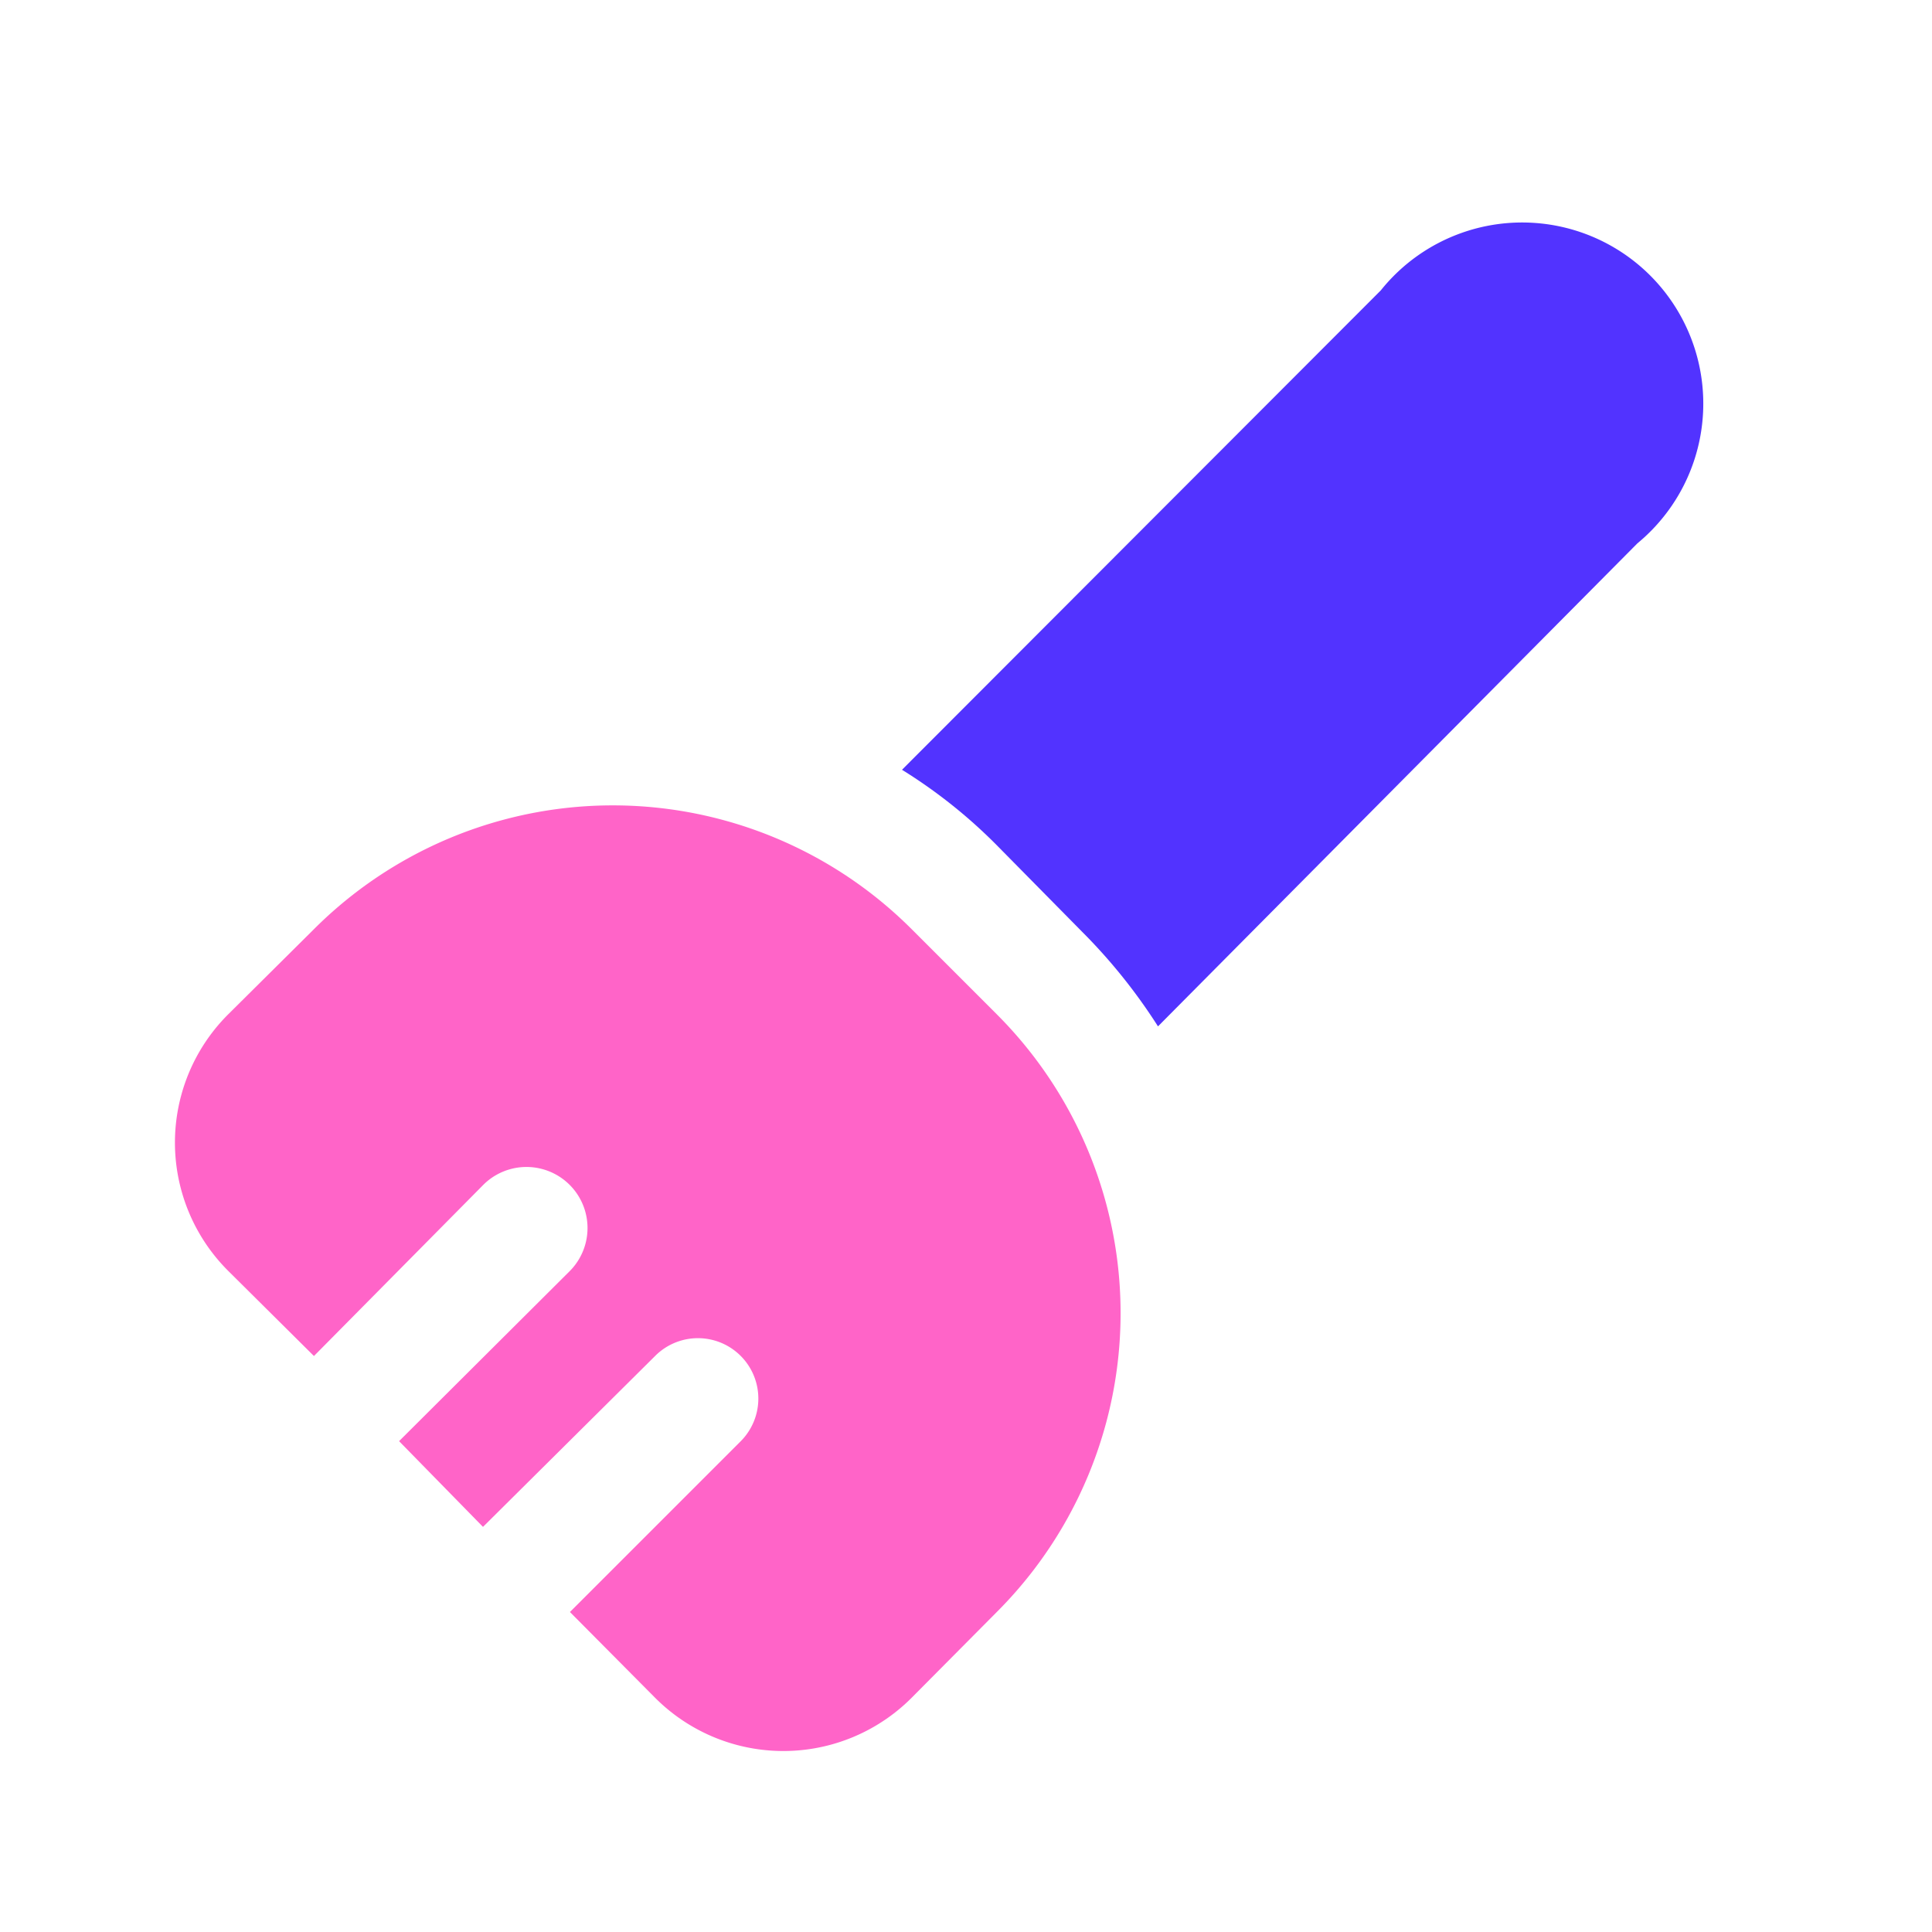
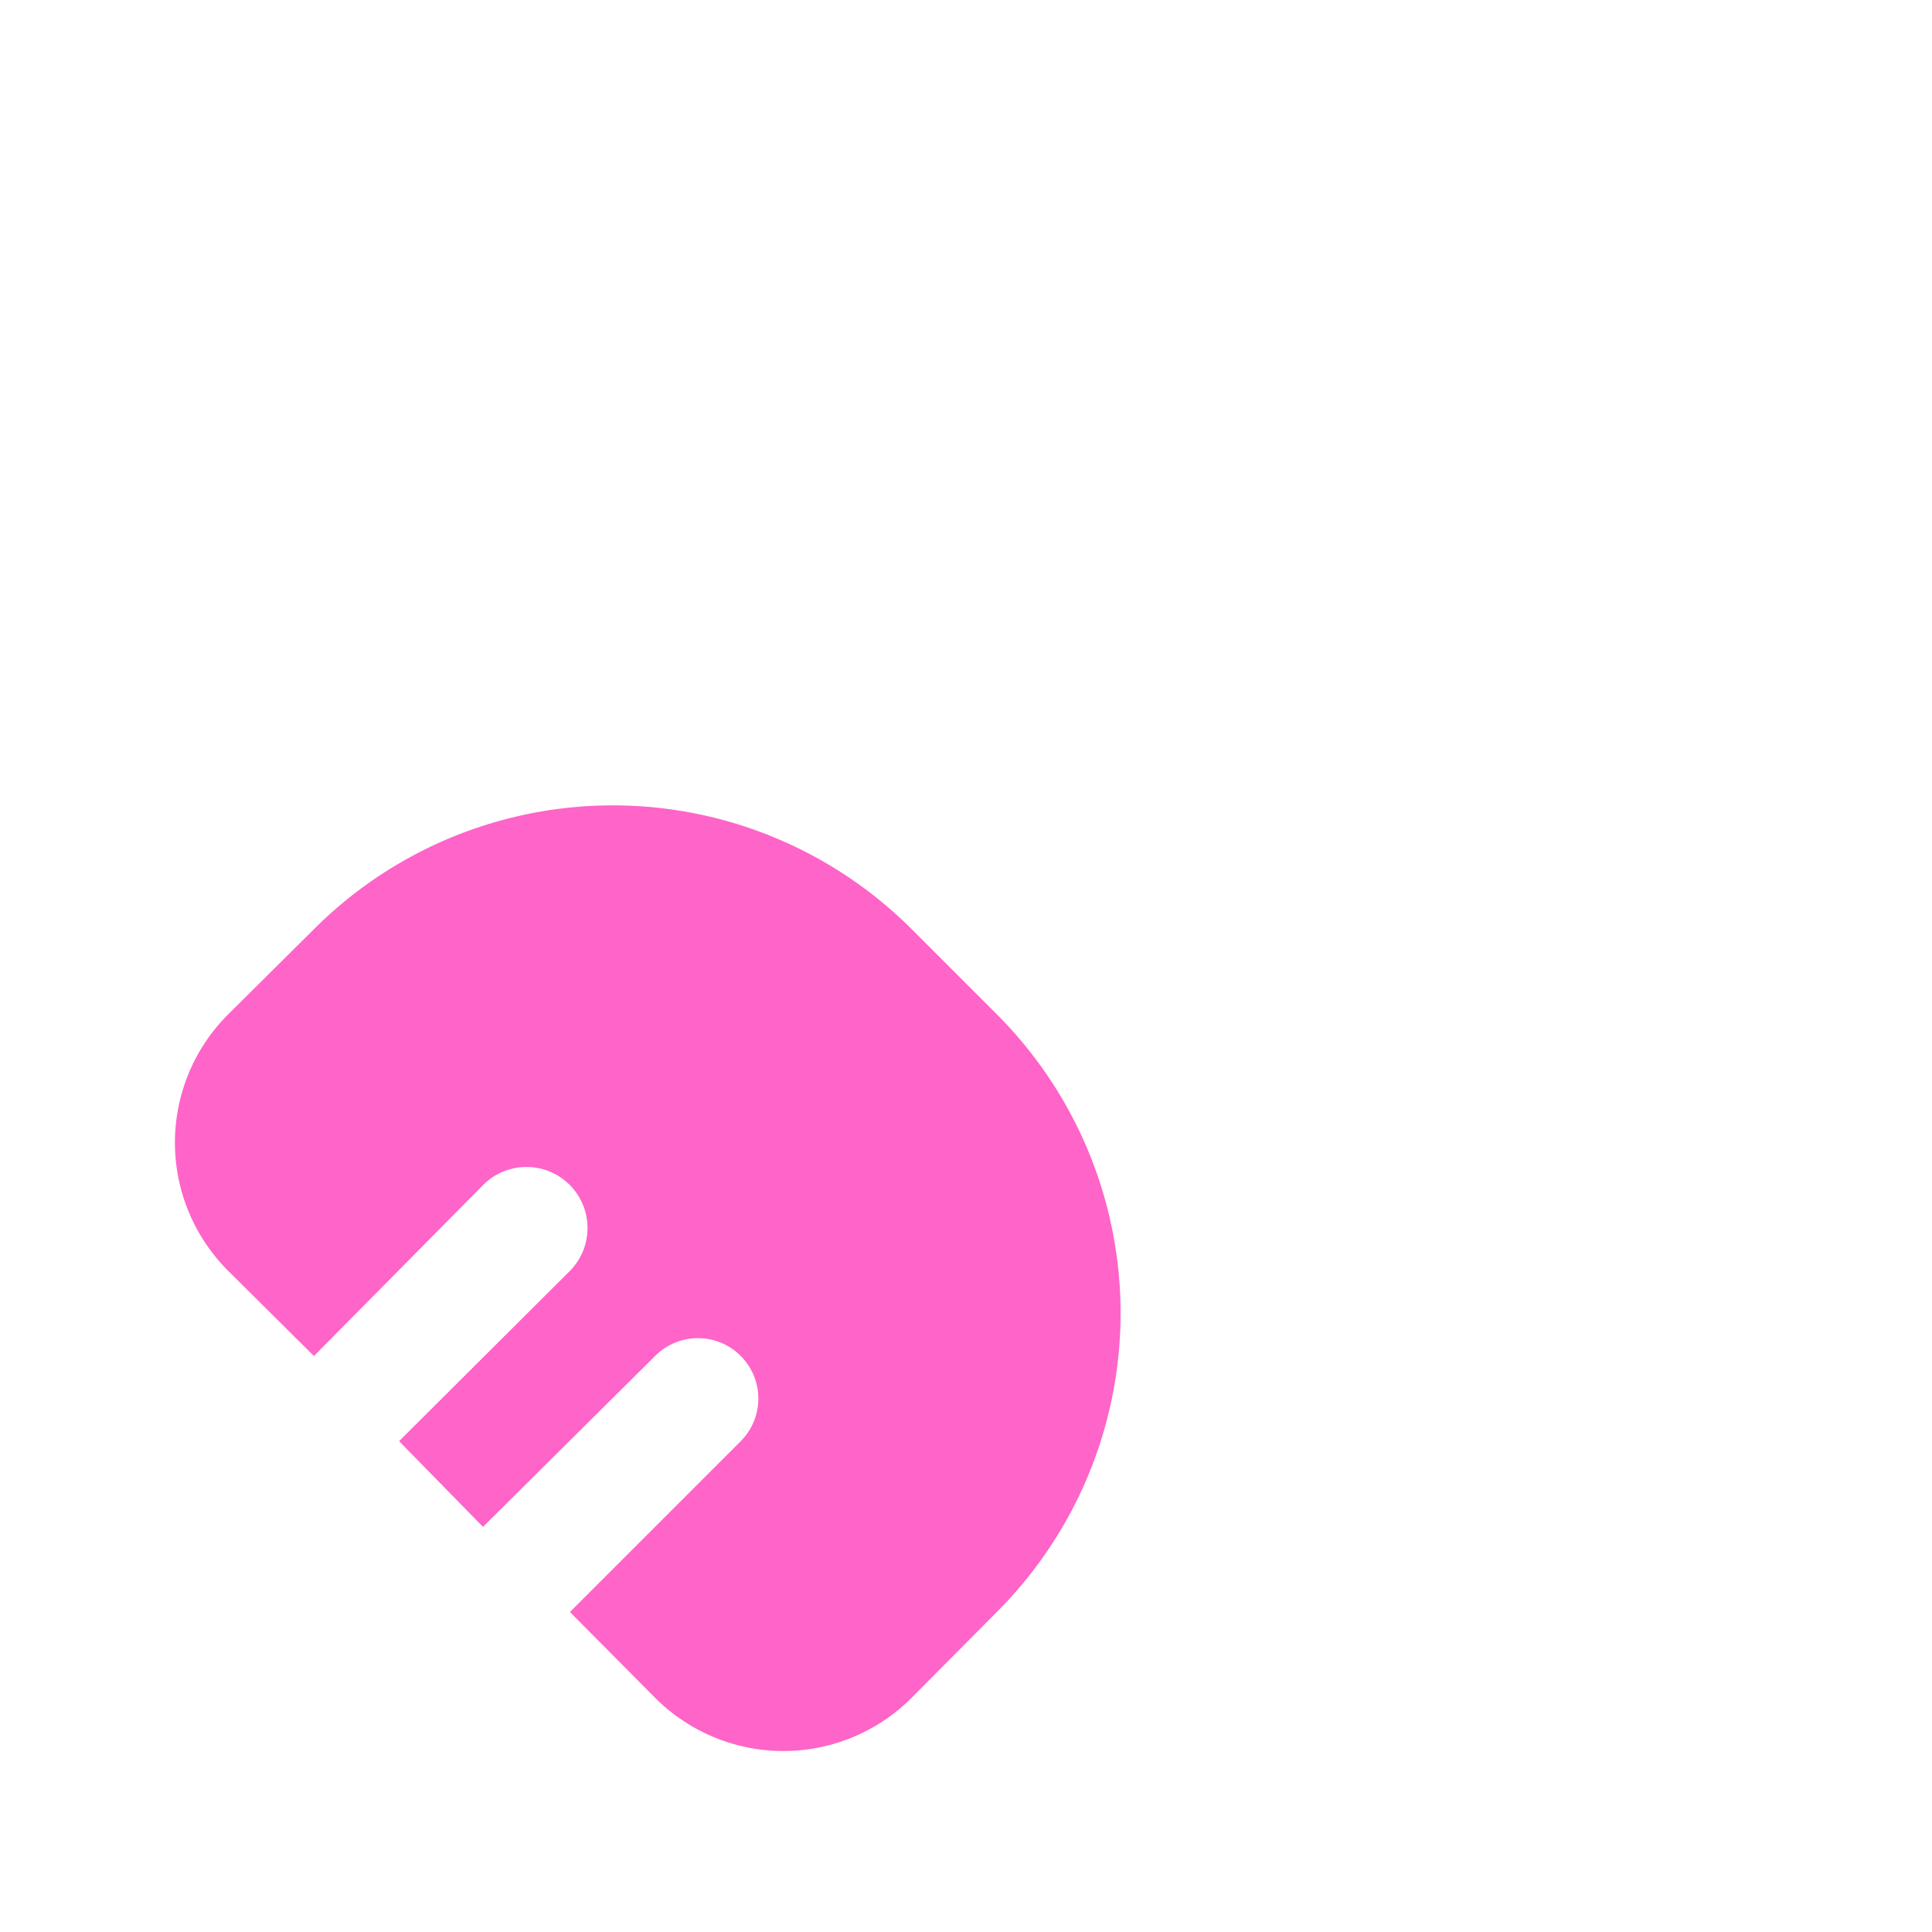
<svg xmlns="http://www.w3.org/2000/svg" width="800px" height="800px" viewBox="0 0 32 32">
  <defs>
    <style>.cls-1{fill:#5233ff;}.cls-2{fill:#ff64c8;}</style>
  </defs>
  <title />
  <g data-name="Layer 2" id="Layer_2">
-     <path class="cls-1" d="M27.12,9,19.18,17a9.23,9.23,0,0,0-1.26-1.57L16.51,14a8.54,8.54,0,0,0-1.57-1.25l7.93-7.94A3,3,0,1,1,27.12,9Z" />
    <path class="cls-2" d="M16.51,26.7,15.1,28.12a3,3,0,0,1-4.25,0L9.44,26.7l2.83-2.83a1,1,0,1,0-1.42-1.41L8,25.29,6.61,23.87l2.83-2.82A1,1,0,1,0,8,19.63L5.2,22.46,3.78,21.05a3,3,0,0,1,0-4.25L5.2,15.39a7,7,0,0,1,9.9,0l1.41,1.41A7,7,0,0,1,16.51,26.7Z" />
  </g>
</svg>